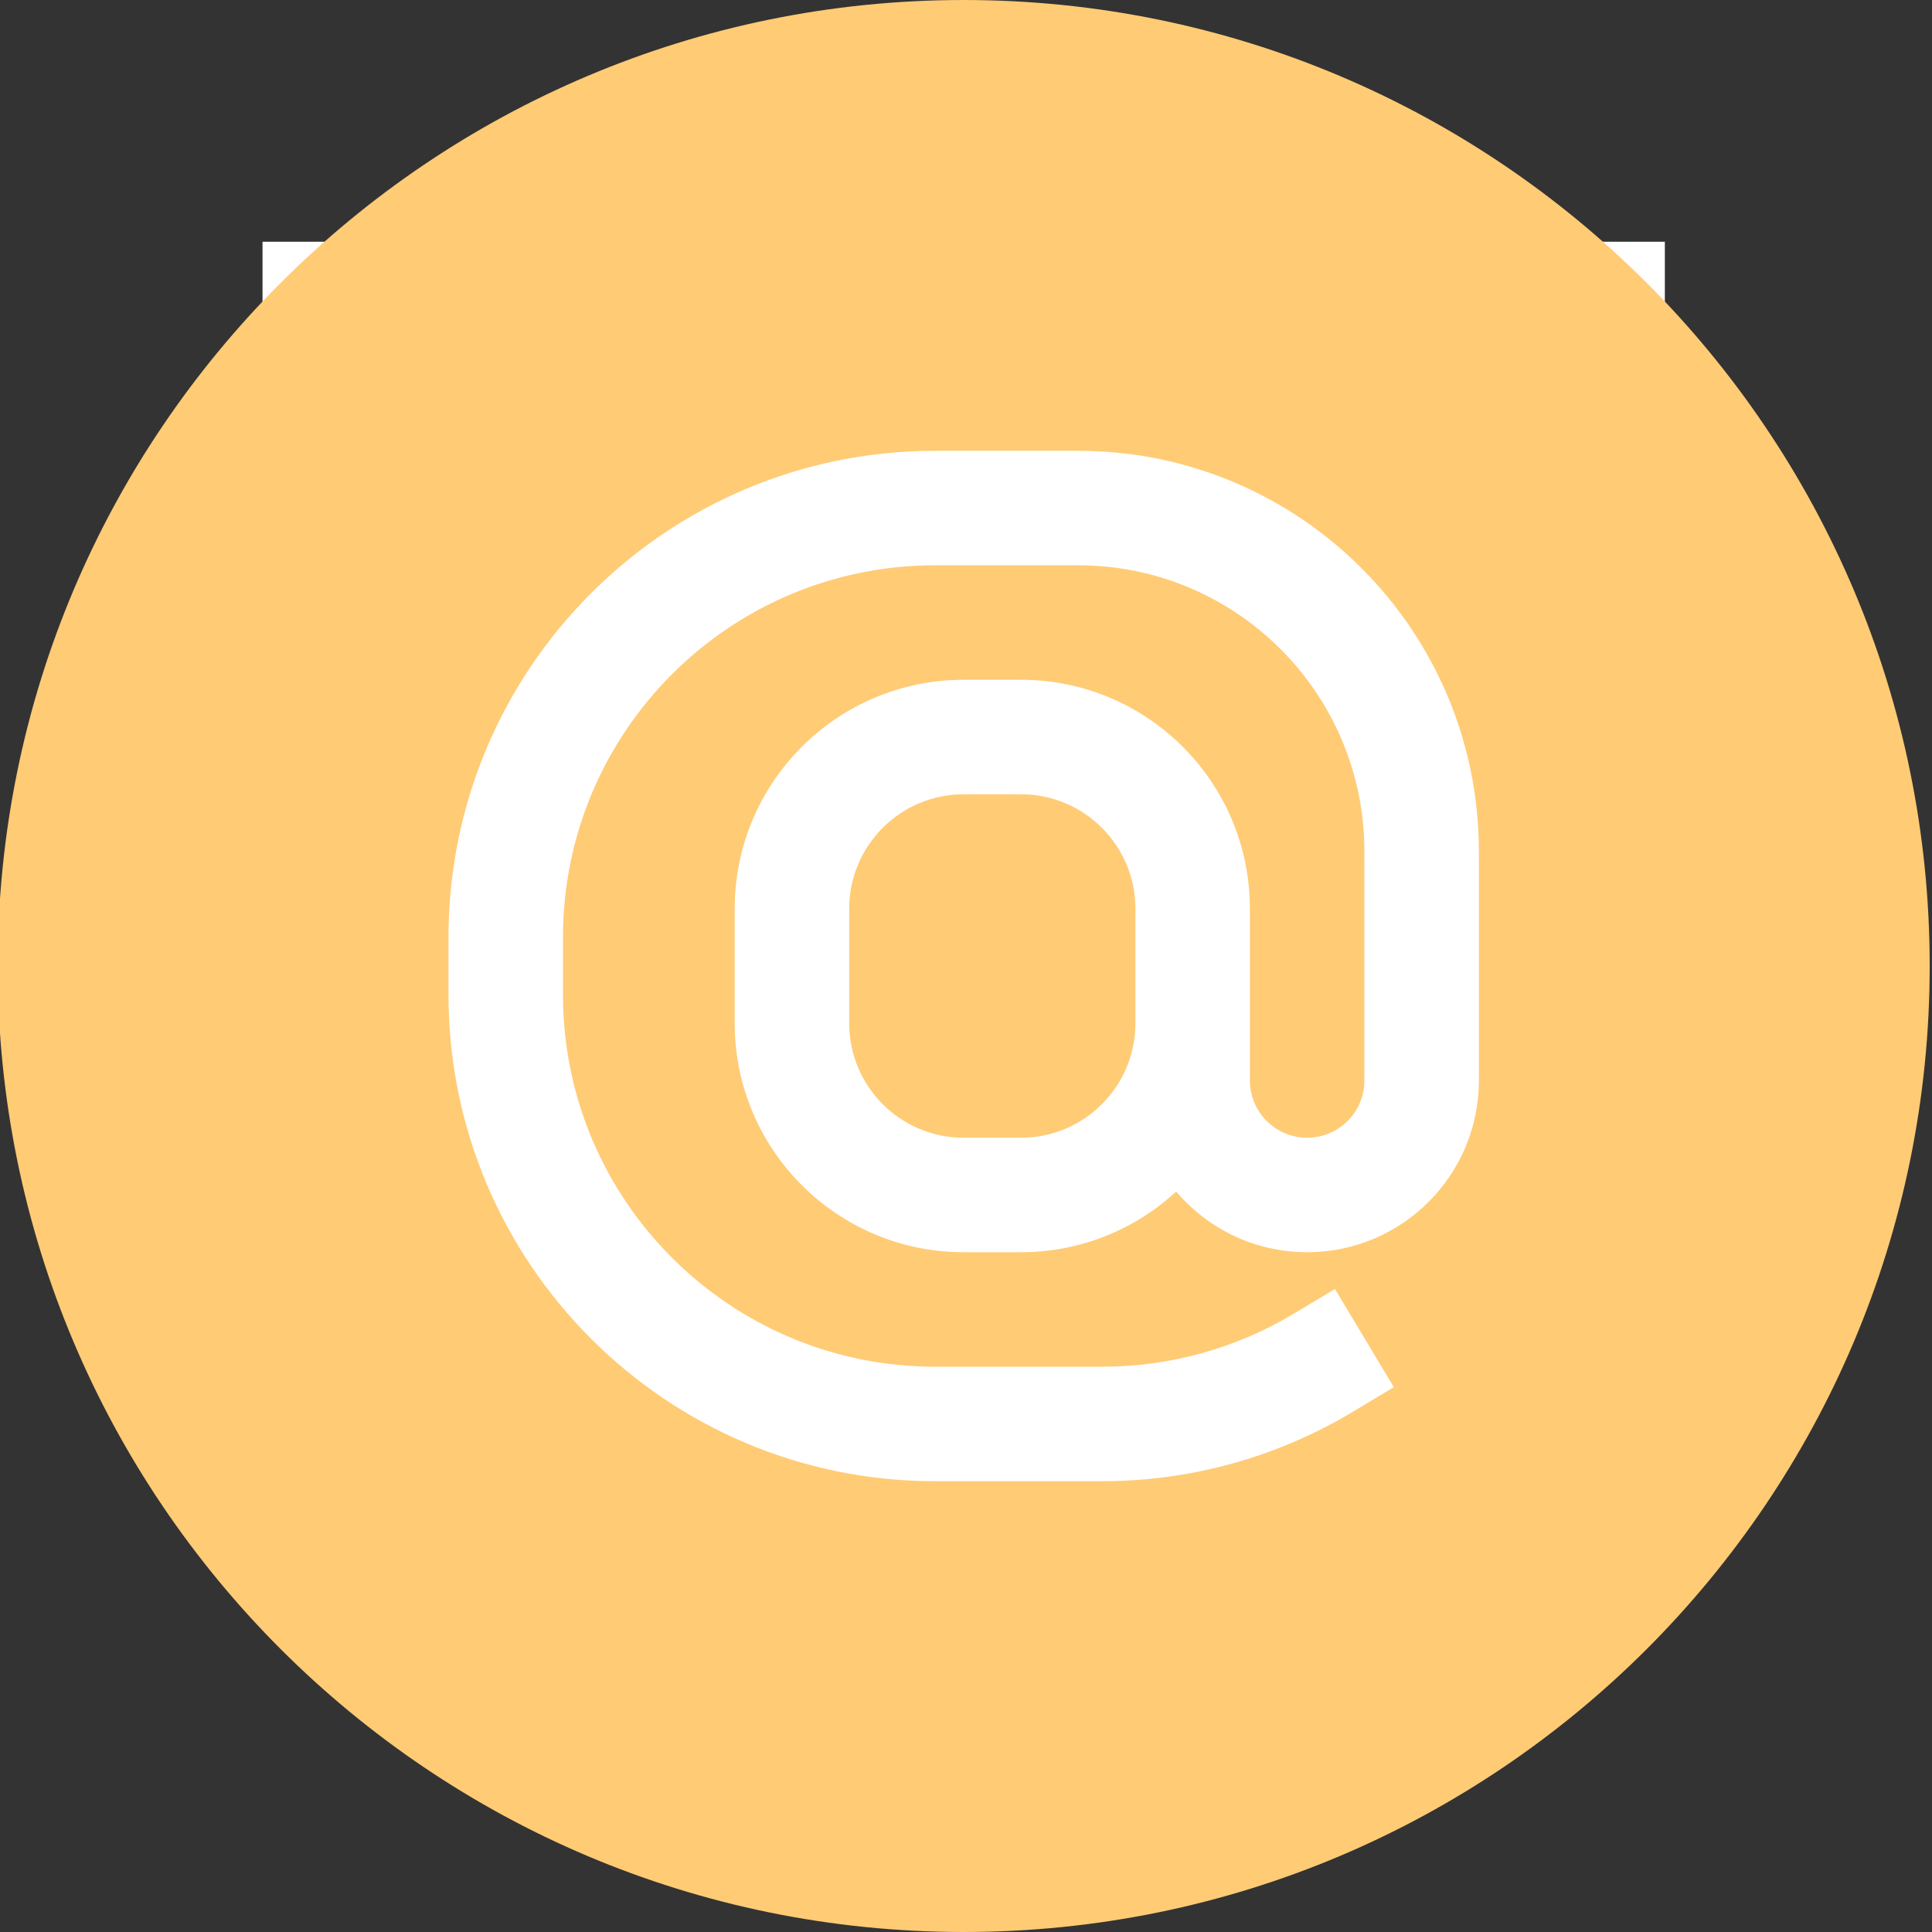
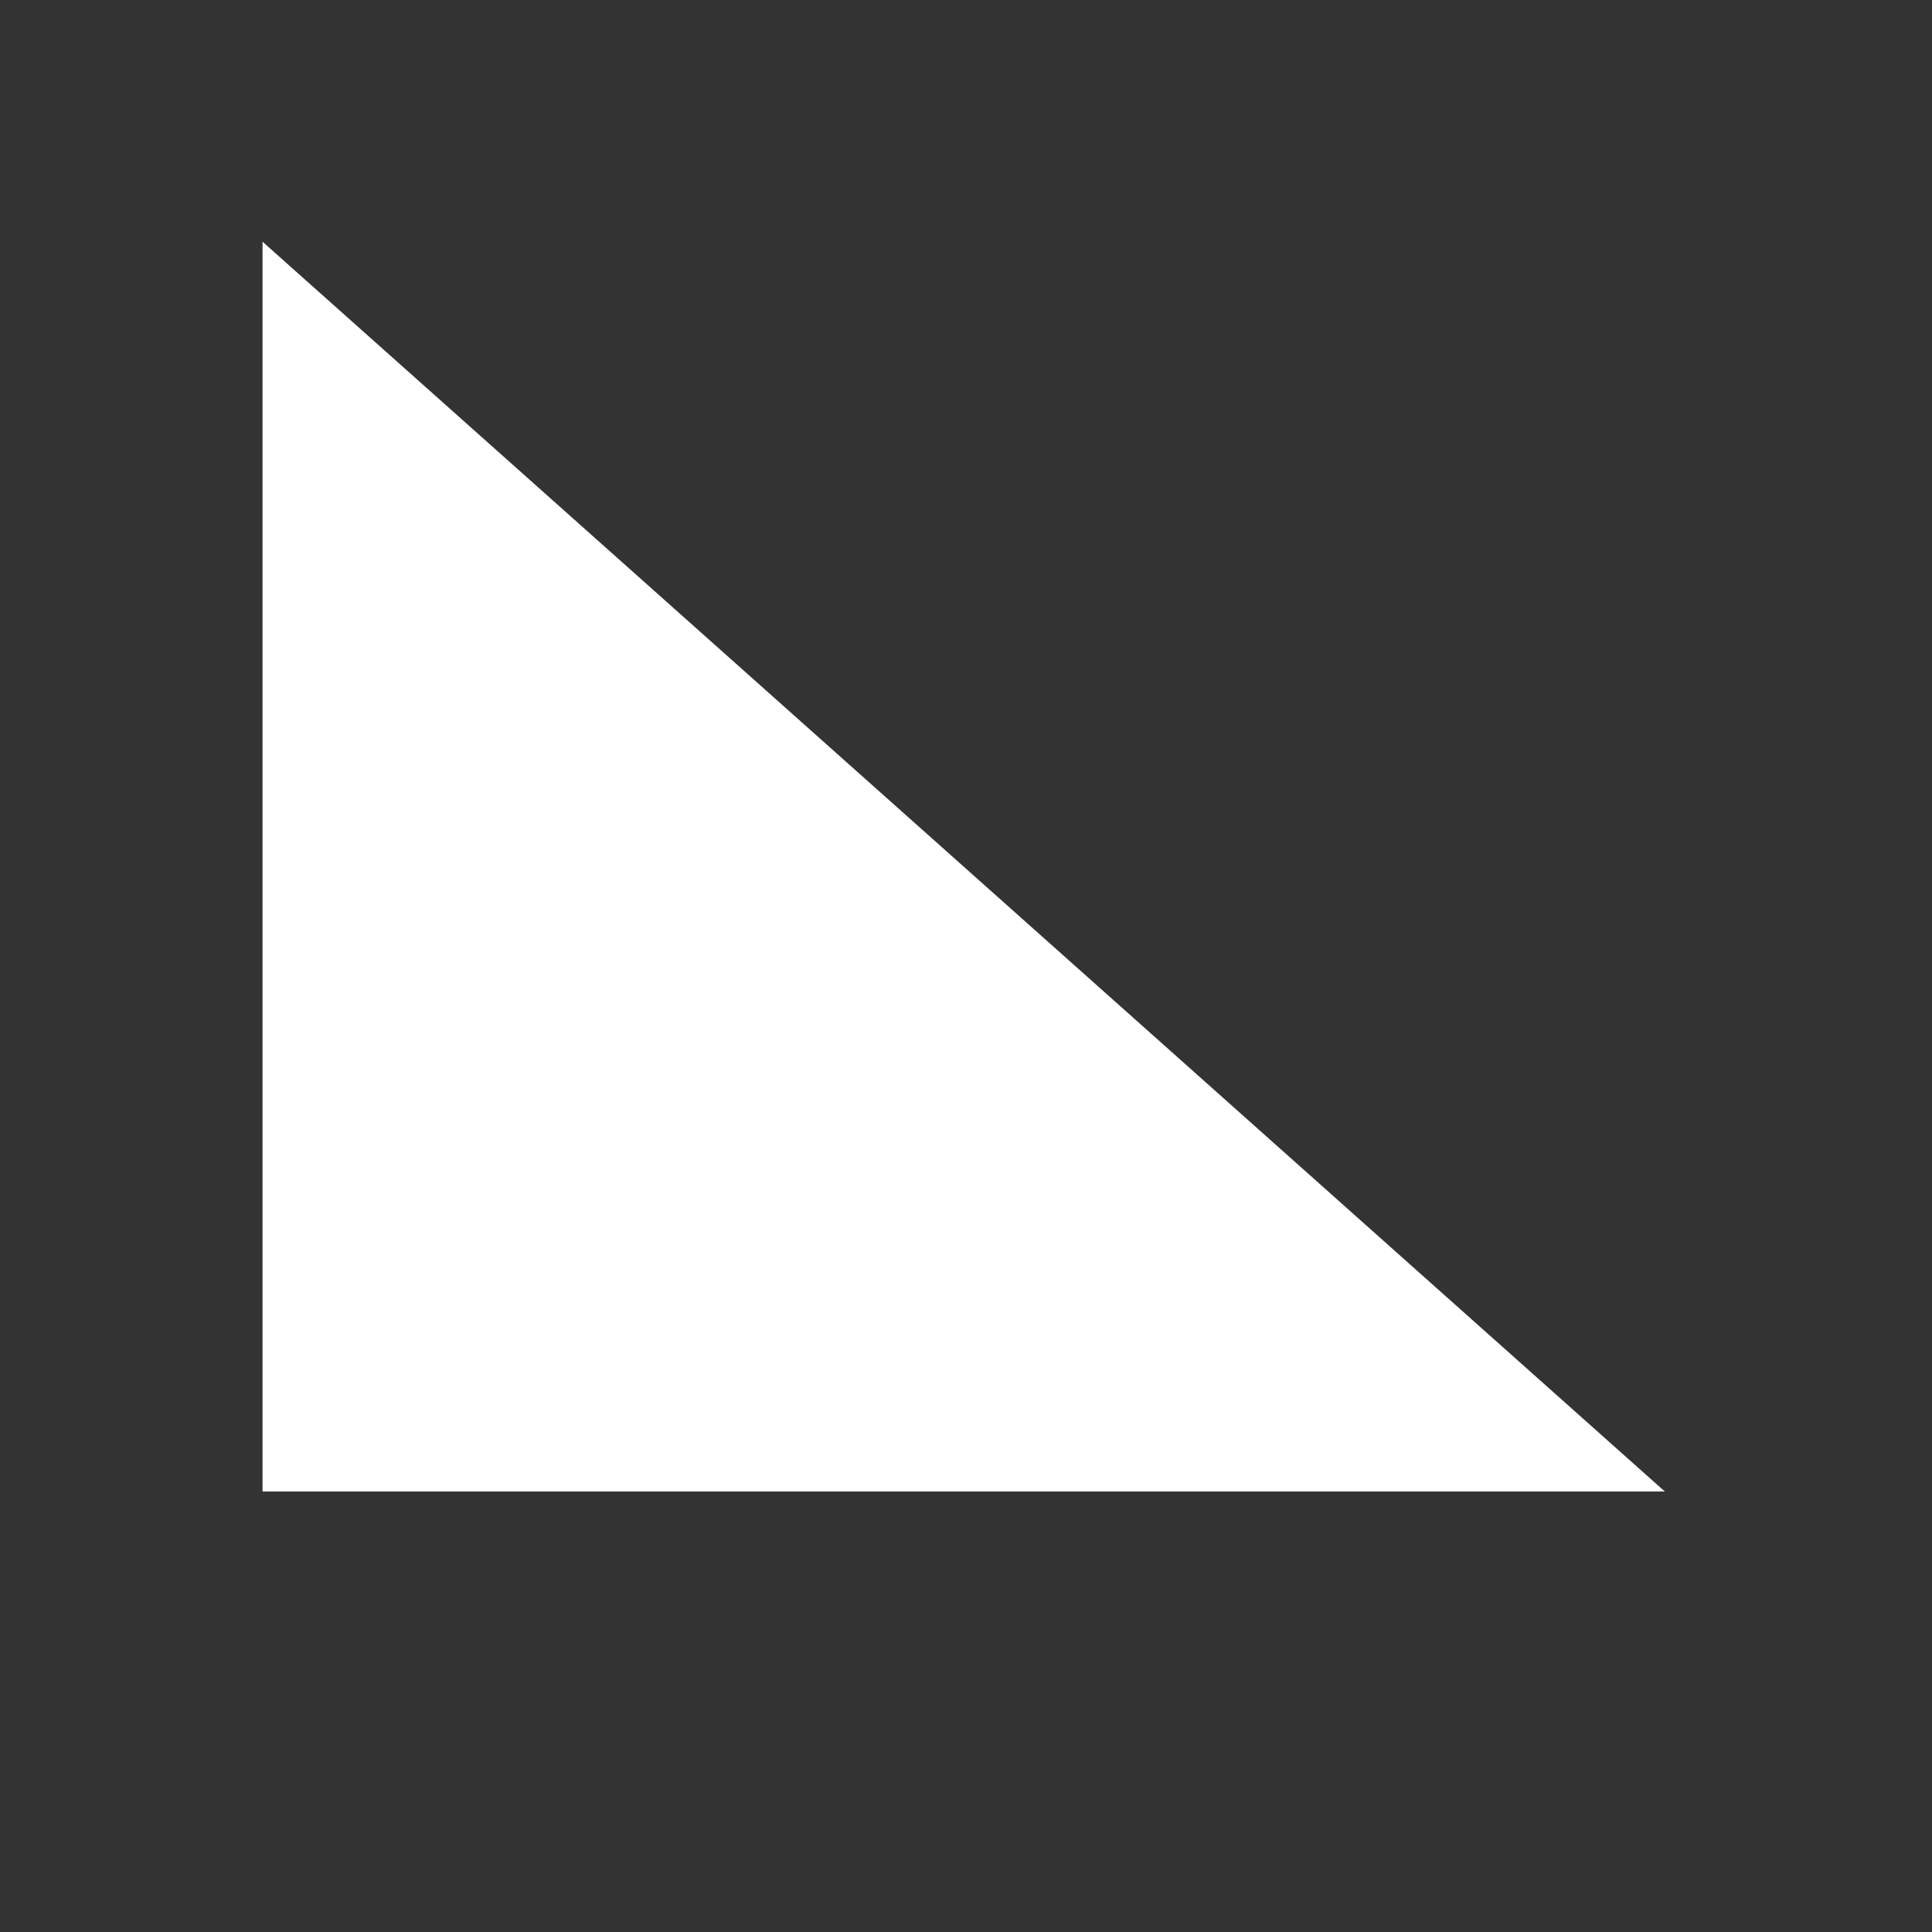
<svg xmlns="http://www.w3.org/2000/svg" width="500" zoomAndPan="magnify" viewBox="0 0 375 375" height="500" preserveAspectRatio="xMidYMid meet">
  <rect x="0" y="0" width="375" height="375" fill="#333333" stroke="none" />
  <defs>
    <clipPath id="e87ce45038">
-       <path d="M 50.957 46.918 L 323.145 46.918 L 323.145 289.504 L 50.957 289.504 Z M 50.957 46.918 " clip-rule="nonzero" />
+       <path d="M 50.957 46.918 L 323.145 289.504 L 50.957 289.504 Z M 50.957 46.918 " clip-rule="nonzero" />
    </clipPath>
    <clipPath id="3a0caa0cdd">
-       <path d="M 0 0 L 374.551 0 L 374.551 375 L 0 375 Z M 0 0 " clip-rule="nonzero" />
-     </clipPath>
+       </clipPath>
  </defs>
  <g clip-path="url(#e87ce45038)">
    <path fill="#ffffff" d="M 50.957 46.918 L 323.418 46.918 L 323.418 289.496 L 50.957 289.496 Z M 50.957 46.918 " fill-opacity="1" fill-rule="nonzero" />
  </g>
  <g clip-path="url(#3a0caa0cdd)">
    <path fill="#ffcb75" d="M 374.551 187.5 C 374.551 291.055 290.605 375 187.051 375 C 83.5 375 -0.449 291.055 -0.449 187.5 C -0.449 83.945 83.5 0 187.051 0 C 290.605 0 374.551 83.945 374.551 187.5 Z M 142.605 176.391 C 142.605 151.844 162.504 131.945 187.051 131.945 L 198.164 131.945 C 222.707 131.945 242.605 151.844 242.605 176.391 L 242.605 198.609 C 242.605 198.625 242.605 198.641 242.605 198.656 L 242.605 209.723 C 242.605 215.859 247.582 220.832 253.719 220.832 C 259.855 220.832 264.828 215.859 264.828 209.723 L 264.828 165.277 C 264.828 134.594 239.957 109.723 209.273 109.723 L 181.496 109.723 C 141.609 109.723 109.273 142.059 109.273 181.945 L 109.273 193.055 C 109.273 232.941 141.609 265.277 181.496 265.277 L 213.969 265.277 C 227.059 265.277 239.902 261.719 251.129 254.984 L 259.113 250.195 L 270.547 269.25 L 262.559 274.043 C 247.883 282.848 231.086 287.5 213.969 287.5 L 181.496 287.5 C 129.336 287.5 87.051 245.215 87.051 193.055 L 87.051 181.945 C 87.051 129.785 129.336 87.5 181.496 87.5 L 209.273 87.5 C 252.23 87.5 287.051 122.324 287.051 165.277 L 287.051 209.723 C 287.051 228.133 272.129 243.055 253.719 243.055 C 243.531 243.055 234.41 238.484 228.297 231.281 C 220.375 238.59 209.789 243.055 198.164 243.055 L 187.051 243.055 C 162.504 243.055 142.605 223.156 142.605 198.609 Z M 220.387 187.5 L 220.387 176.391 C 220.387 164.117 210.434 154.168 198.164 154.168 L 187.051 154.168 C 174.777 154.168 164.828 164.117 164.828 176.391 L 164.828 198.609 C 164.828 210.883 174.777 220.832 187.051 220.832 L 198.164 220.832 C 210.422 220.832 220.359 210.91 220.387 198.656 Z M 220.387 187.5 " fill-opacity="1" fill-rule="evenodd" />
  </g>
</svg>